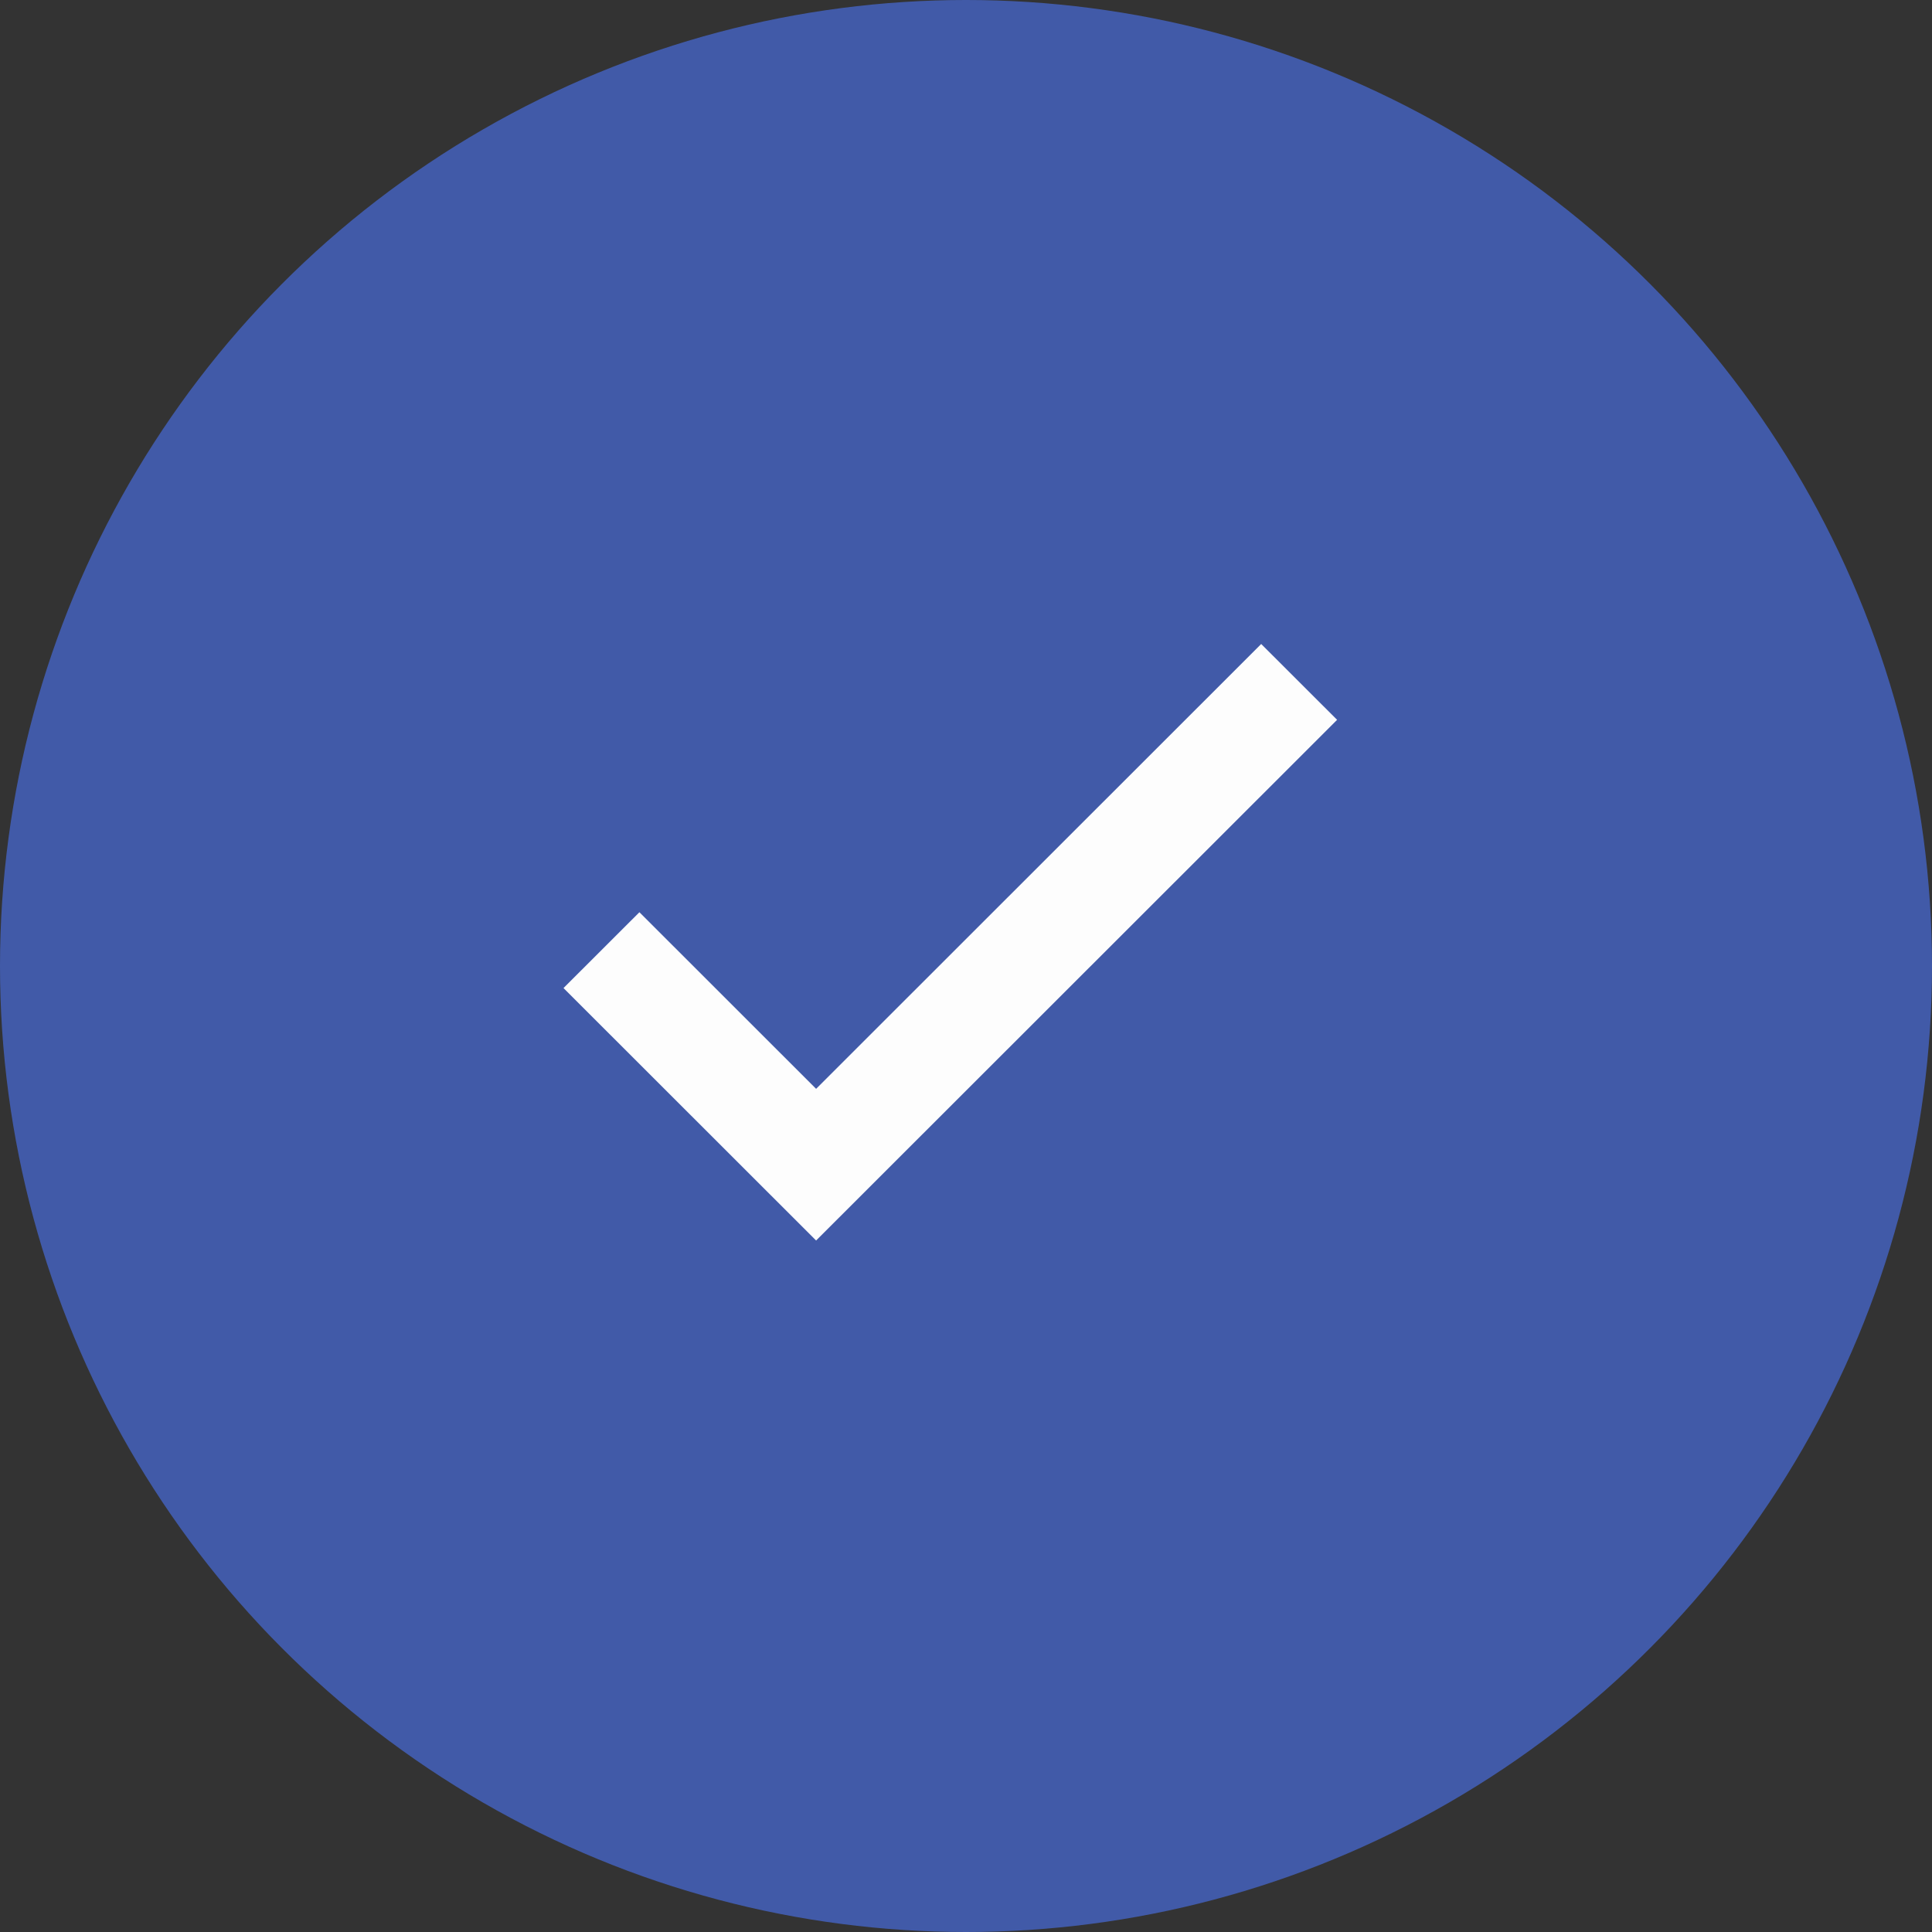
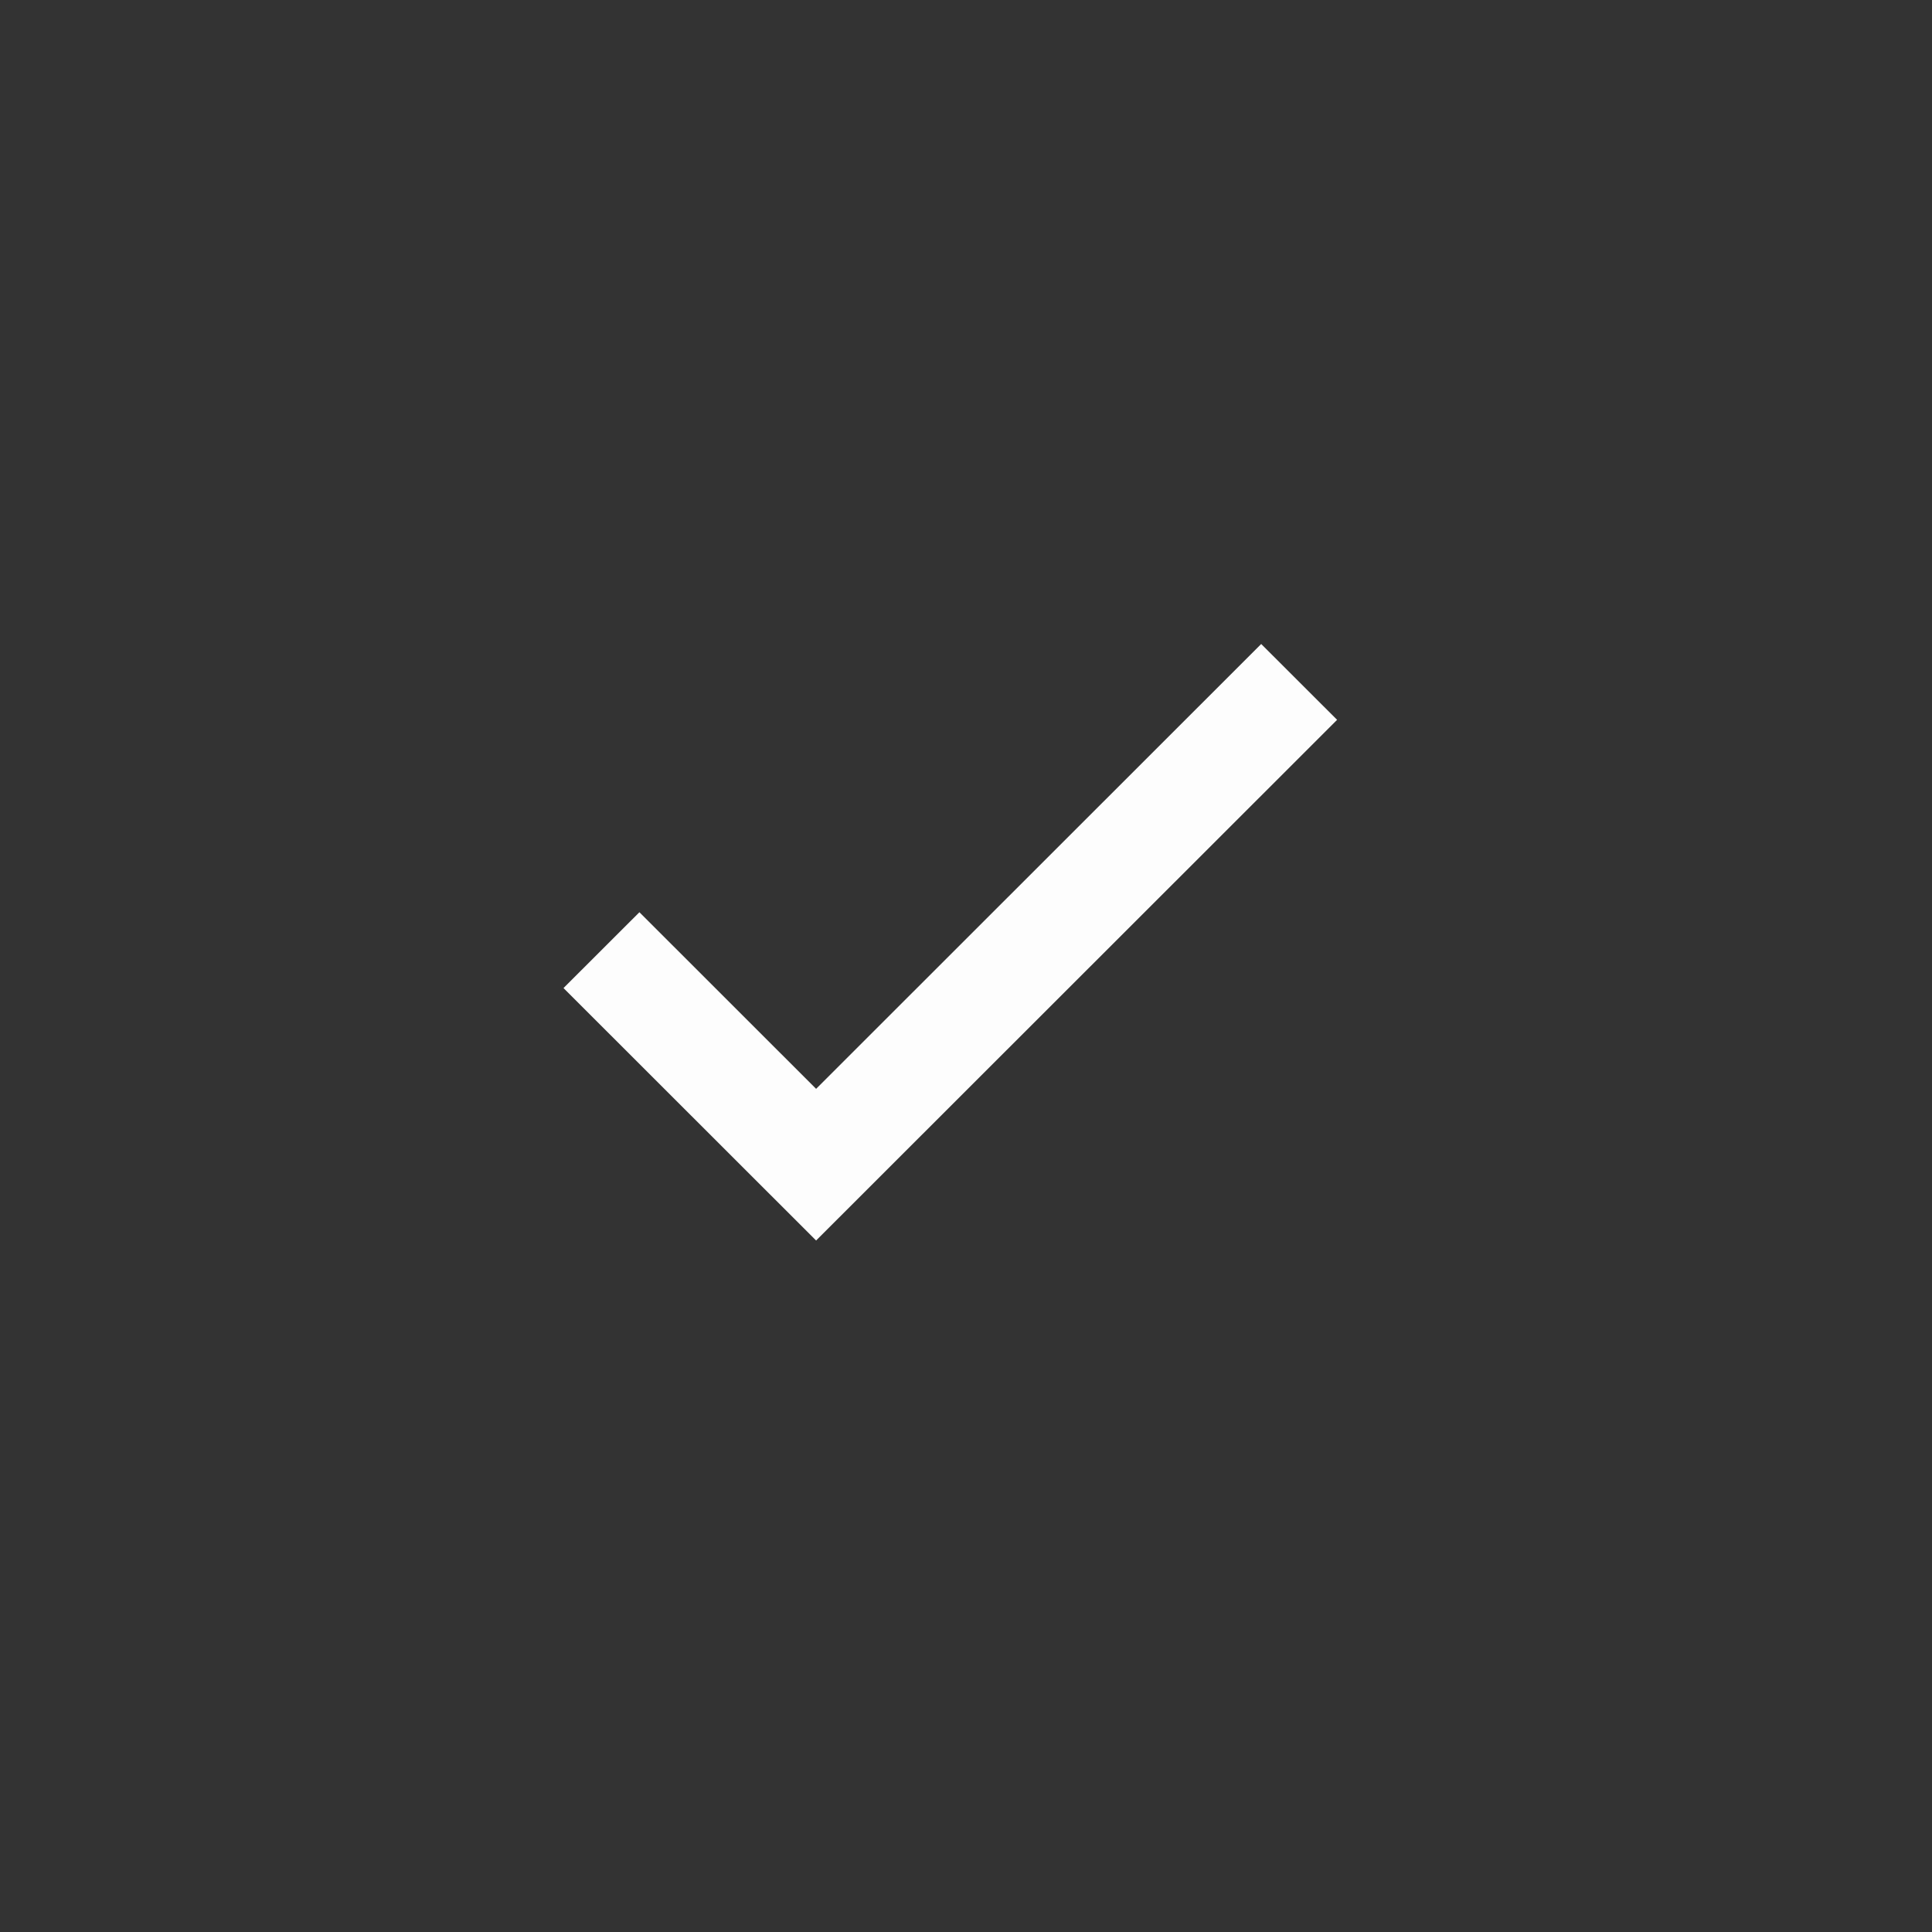
<svg xmlns="http://www.w3.org/2000/svg" width="24" height="24" viewBox="0 0 24 24" fill="none">
  <rect x="0" y="0" width="24" height="24" fill="#333333" stroke="none" />
  <g clip-path="url(#clip0_405_18076)">
-     <circle cx="12" cy="12" r="12" fill="#415AA8" />
-     <path d="M10.138 13.526L7.943 11.332L7 12.274L10.138 15.41L16.61 8.942L15.667 8L10.138 13.526Z" fill="#FDFDFD" />
+     <path d="M10.138 13.526L7.943 11.332L7 12.274L10.138 15.41L16.61 8.942L15.667 8L10.138 13.526" fill="#FDFDFD" />
  </g>
  <defs>
    <clipPath id="clip0_405_18076">
      <rect width="24" height="24" fill="white" />
    </clipPath>
  </defs>
</svg>